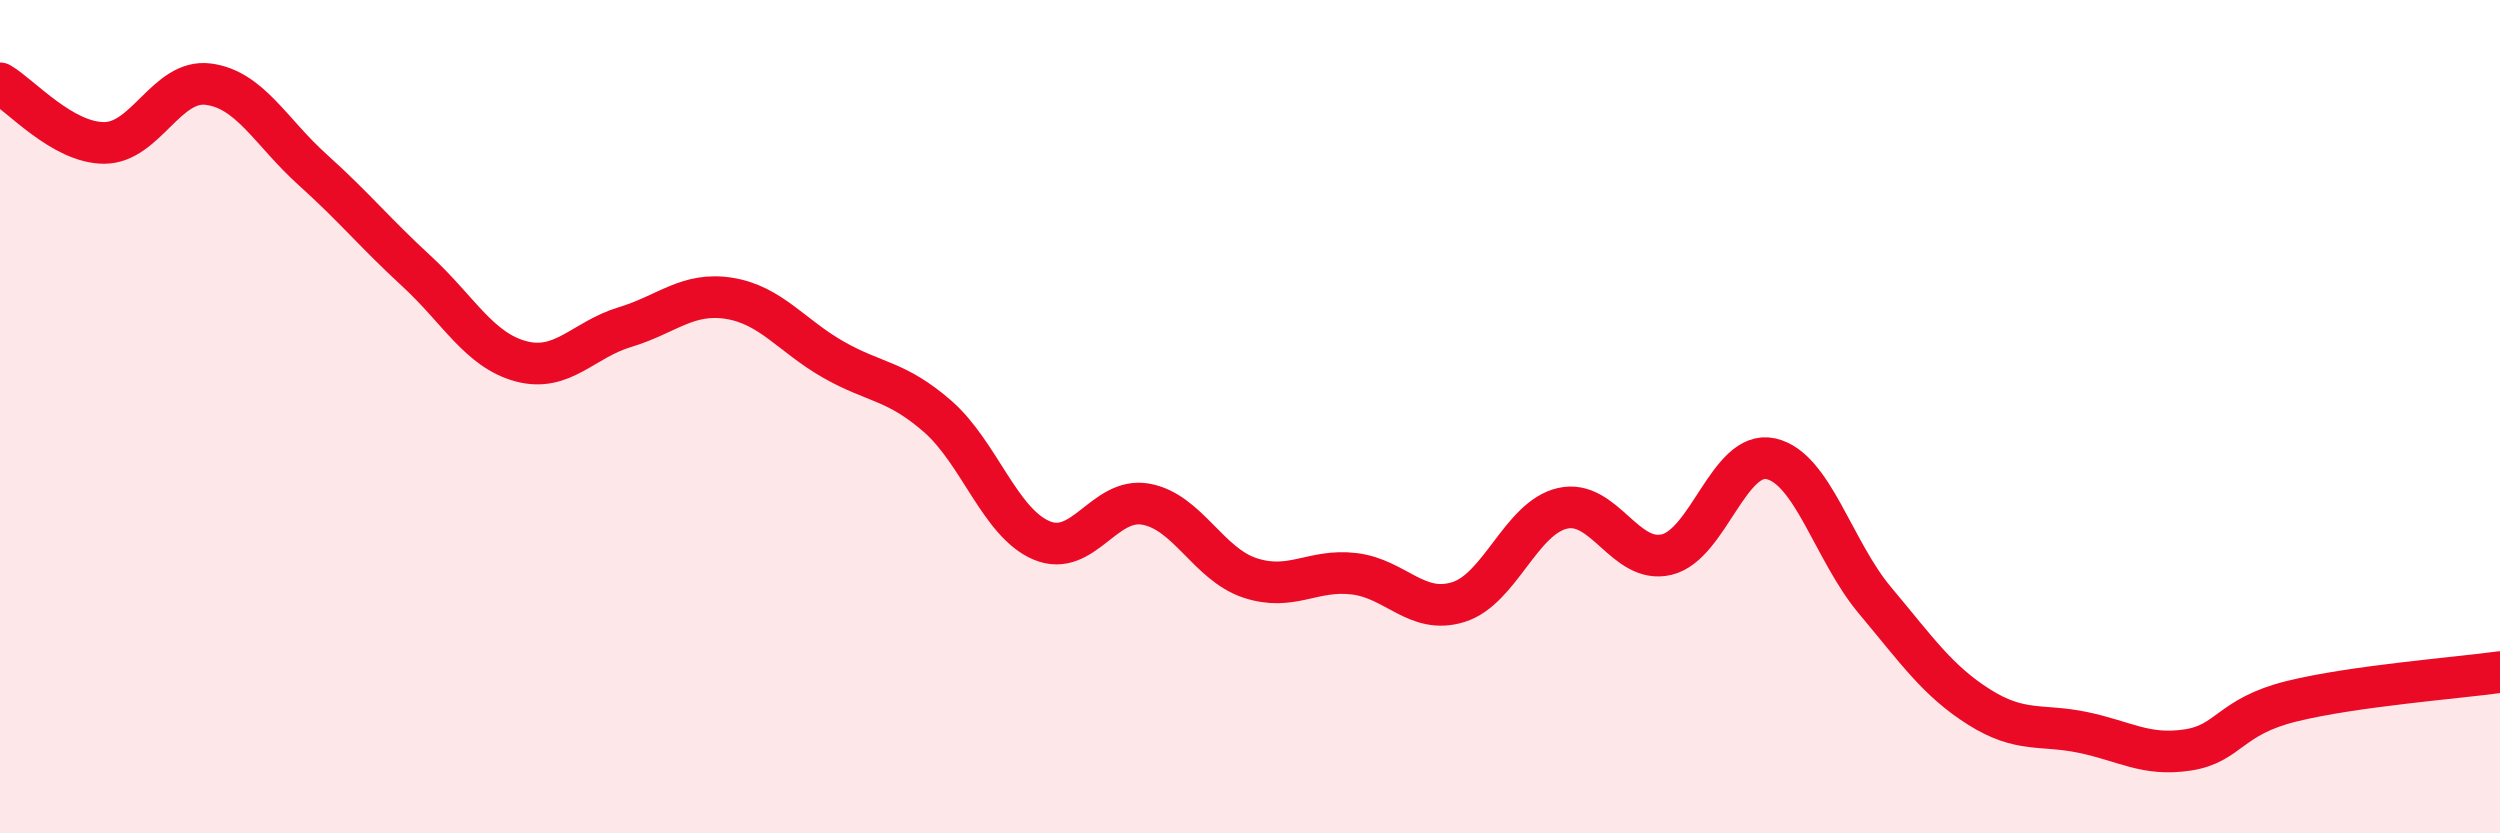
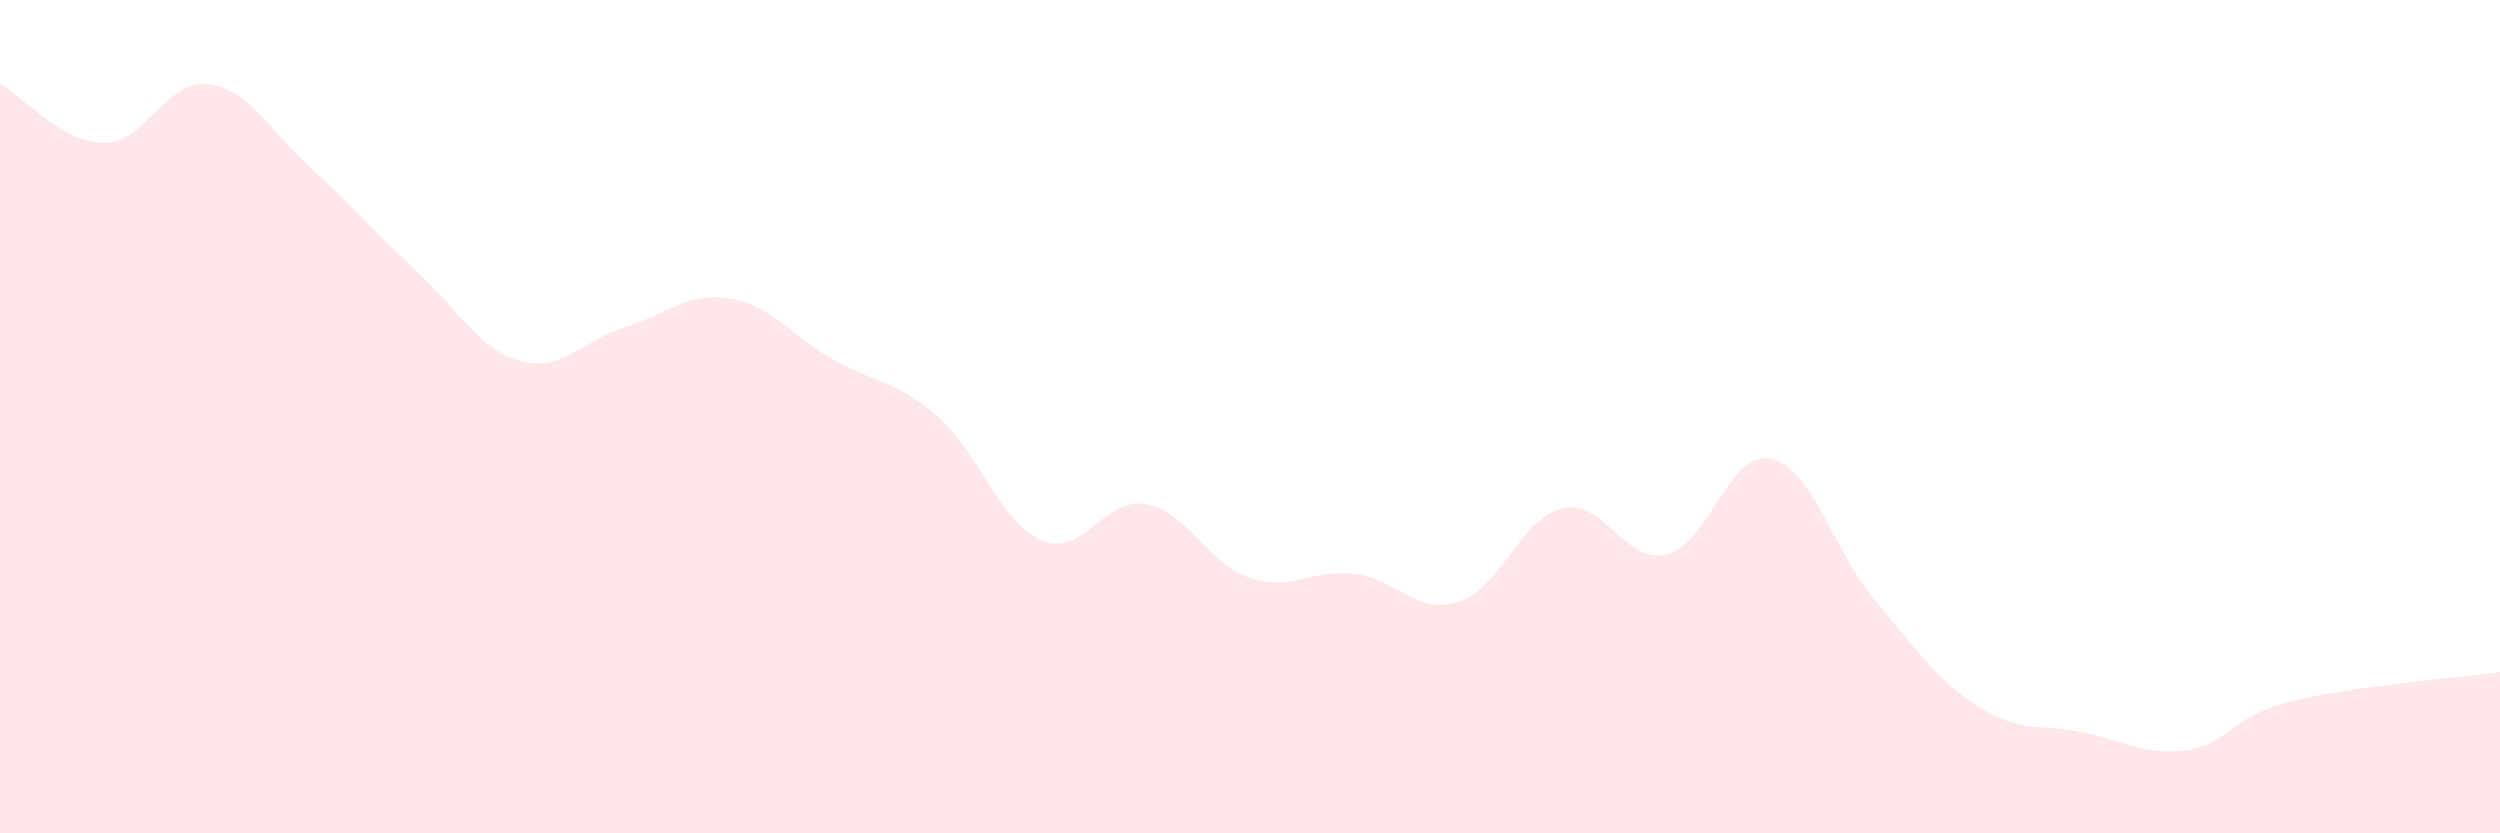
<svg xmlns="http://www.w3.org/2000/svg" width="60" height="20" viewBox="0 0 60 20">
  <path d="M 0,2 C 0.5,2.29 1.5,3.43 2.5,3.43 C 3.5,3.43 4,1.89 5,2.02 C 6,2.15 6.5,3.17 7.5,4.07 C 8.5,4.97 9,5.59 10,6.51 C 11,7.43 11.5,8.4 12.5,8.67 C 13.5,8.94 14,8.15 15,7.85 C 16,7.55 16.5,7 17.5,7.16 C 18.5,7.32 19,8.06 20,8.63 C 21,9.2 21.5,9.12 22.5,9.99 C 23.5,10.86 24,12.55 25,12.97 C 26,13.39 26.5,11.92 27.5,12.1 C 28.5,12.28 29,13.54 30,13.87 C 31,14.2 31.5,13.65 32.5,13.77 C 33.5,13.89 34,14.76 35,14.45 C 36,14.14 36.5,12.43 37.5,12.2 C 38.5,11.97 39,13.55 40,13.31 C 41,13.07 41.5,10.79 42.5,11.01 C 43.5,11.23 44,13.22 45,14.41 C 46,15.6 46.5,16.34 47.5,16.97 C 48.5,17.6 49,17.37 50,17.58 C 51,17.79 51.5,18.15 52.5,18 C 53.5,17.85 53.5,17.2 55,16.83 C 56.5,16.46 59,16.27 60,16.13L60 20L0 20Z" fill="#EB0A25" opacity="0.1" stroke-linecap="round" stroke-linejoin="round" />
-   <path d="M 0,2 C 0.5,2.29 1.5,3.43 2.5,3.43 C 3.5,3.43 4,1.89 5,2.02 C 6,2.15 6.5,3.17 7.5,4.07 C 8.5,4.97 9,5.59 10,6.51 C 11,7.43 11.5,8.4 12.5,8.67 C 13.5,8.94 14,8.15 15,7.85 C 16,7.55 16.5,7 17.5,7.16 C 18.5,7.32 19,8.06 20,8.63 C 21,9.2 21.5,9.12 22.5,9.99 C 23.5,10.86 24,12.55 25,12.97 C 26,13.39 26.5,11.92 27.5,12.1 C 28.5,12.28 29,13.54 30,13.87 C 31,14.2 31.5,13.65 32.5,13.77 C 33.5,13.89 34,14.76 35,14.45 C 36,14.14 36.5,12.43 37.5,12.2 C 38.5,11.97 39,13.55 40,13.31 C 41,13.07 41.5,10.79 42.5,11.01 C 43.5,11.23 44,13.22 45,14.41 C 46,15.6 46.5,16.34 47.5,16.97 C 48.5,17.6 49,17.37 50,17.58 C 51,17.79 51.5,18.15 52.5,18 C 53.5,17.85 53.5,17.2 55,16.83 C 56.5,16.46 59,16.27 60,16.13" stroke="#EB0A25" stroke-width="1" fill="none" stroke-linecap="round" stroke-linejoin="round" />
</svg>